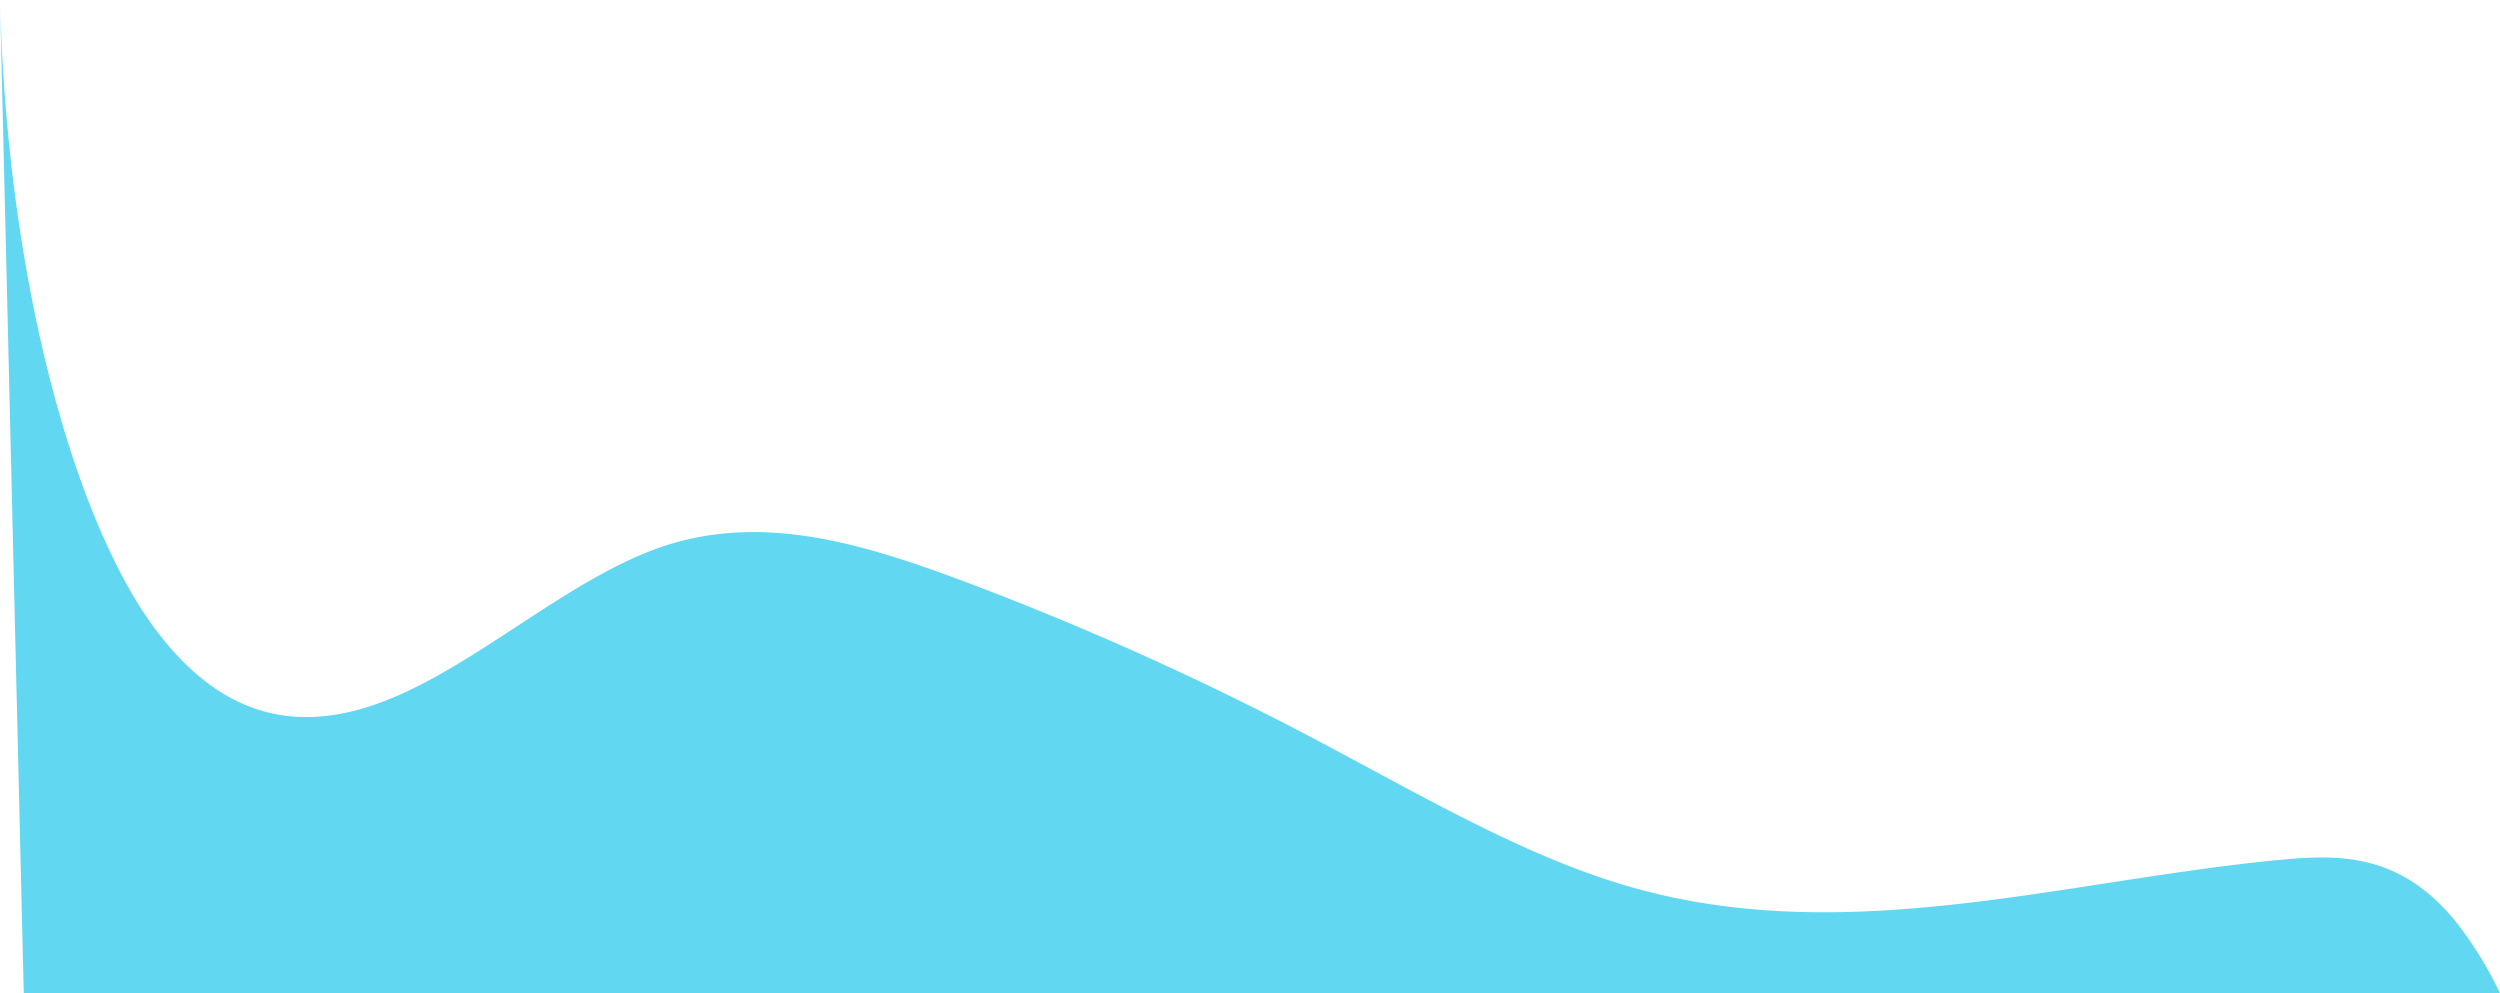
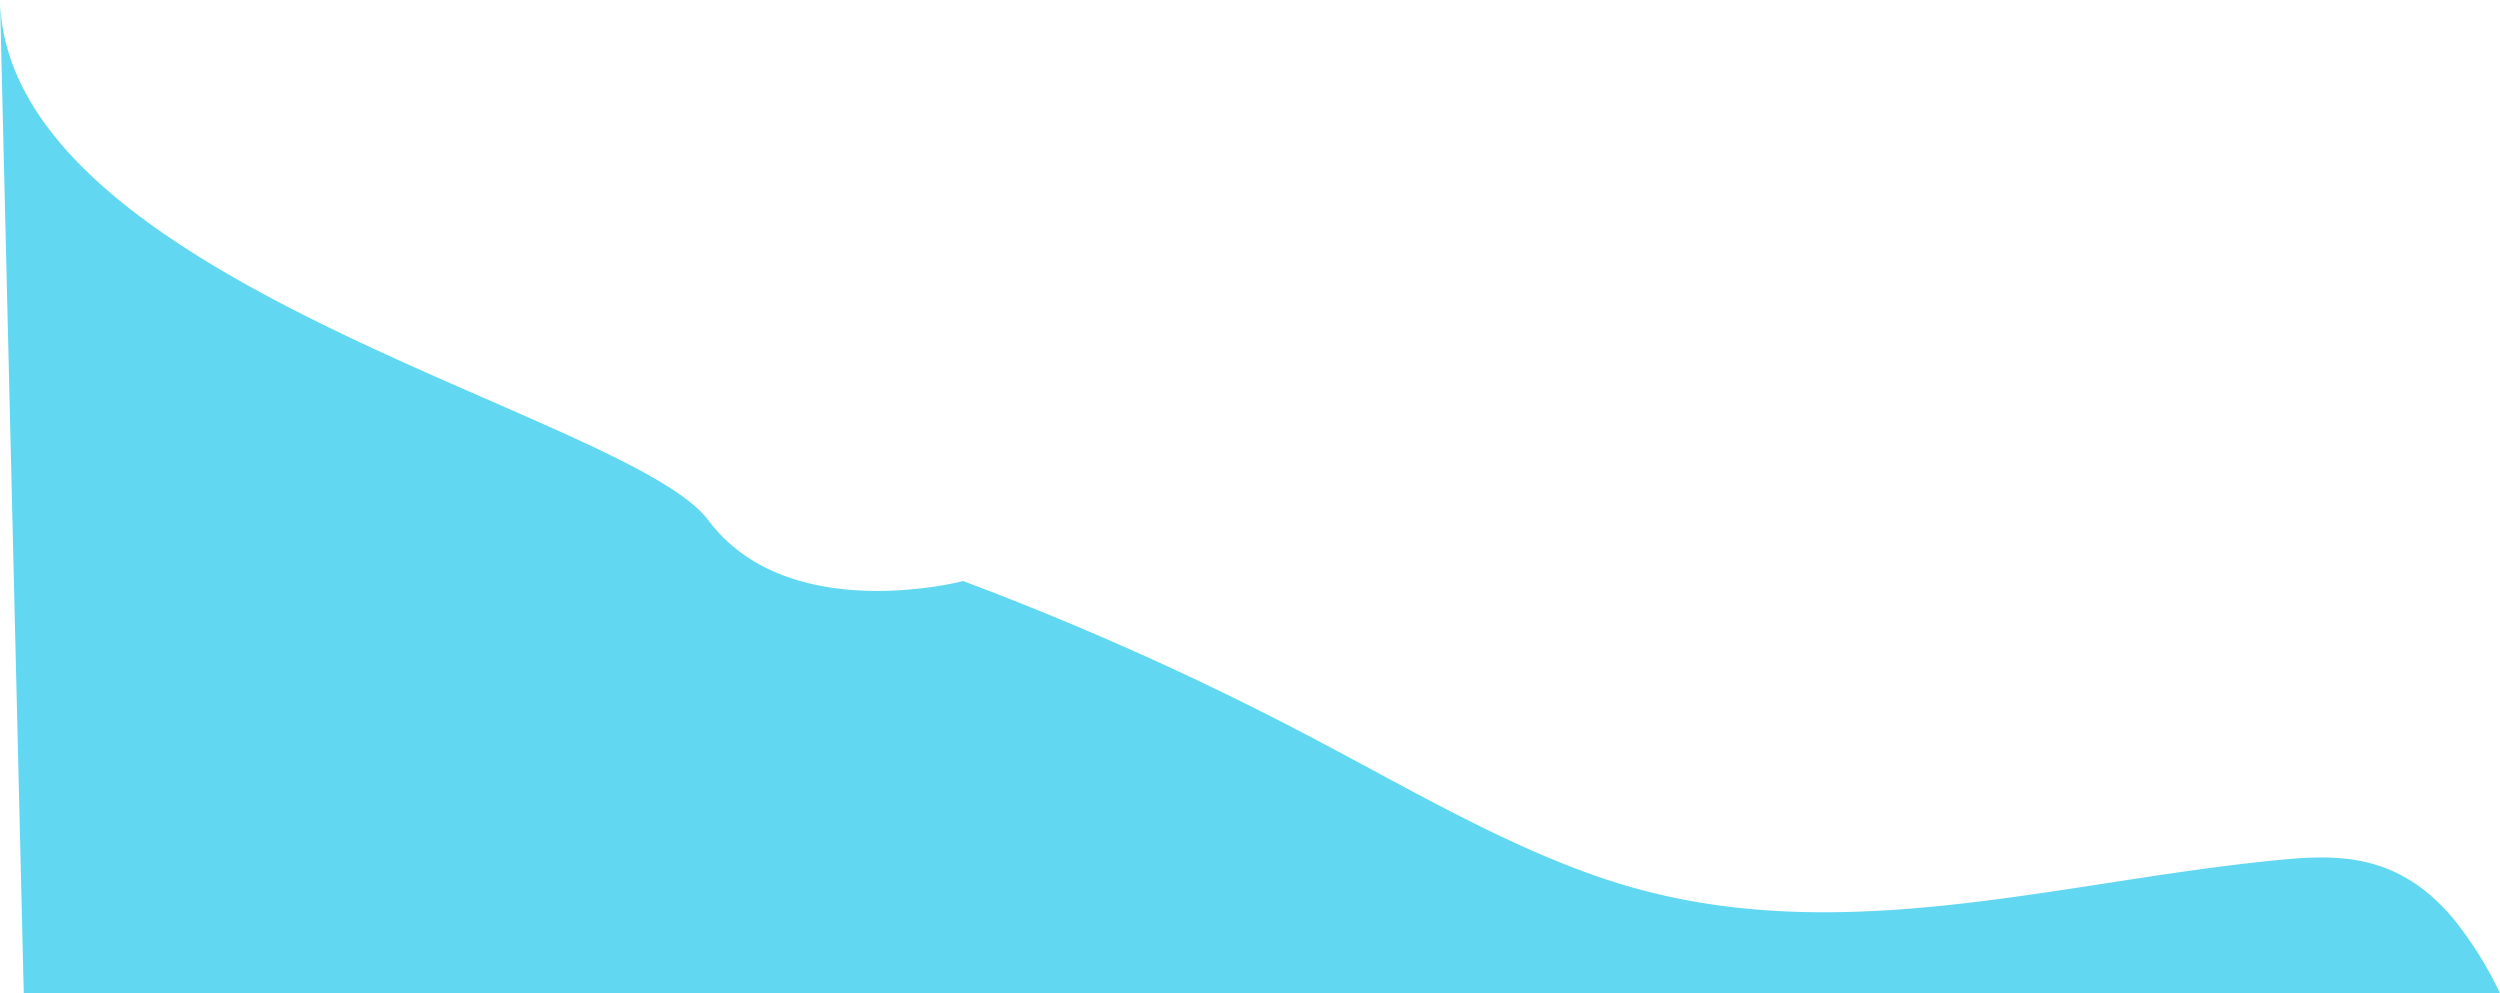
<svg xmlns="http://www.w3.org/2000/svg" viewBox="0 0 525.99 209">
  <defs>
    <style>.cls-1{fill:#61d7f2;}</style>
  </defs>
  <g id="Capa_2" data-name="Capa 2">
    <g id="marco_delante" data-name="marco delante">
-       <path class="cls-1" d="M516.32,193.46c-11.64-14-24.35-13.72-36.73-12.54-45.8,4.4-91.7,18.85-137.33,5.46-22.15-6.49-44.08-19.52-66-31.06a639.23,639.23,0,0,0-73.63-33.07c-20.85-7.79-41.91-14.26-62.79-7.4-18,5.92-35.64,21.7-53.57,30.32s-36.79,9.7-53.59-12.78S1.52,59.73,0,0L5,209H526A79.31,79.31,0,0,0,516.32,193.46Z" />
+       <path class="cls-1" d="M516.32,193.46c-11.64-14-24.35-13.72-36.73-12.54-45.8,4.4-91.7,18.85-137.33,5.46-22.15-6.49-44.08-19.52-66-31.06a639.23,639.23,0,0,0-73.63-33.07s-36.79,9.7-53.59-12.78S1.52,59.73,0,0L5,209H526A79.31,79.31,0,0,0,516.32,193.46Z" />
    </g>
  </g>
</svg>